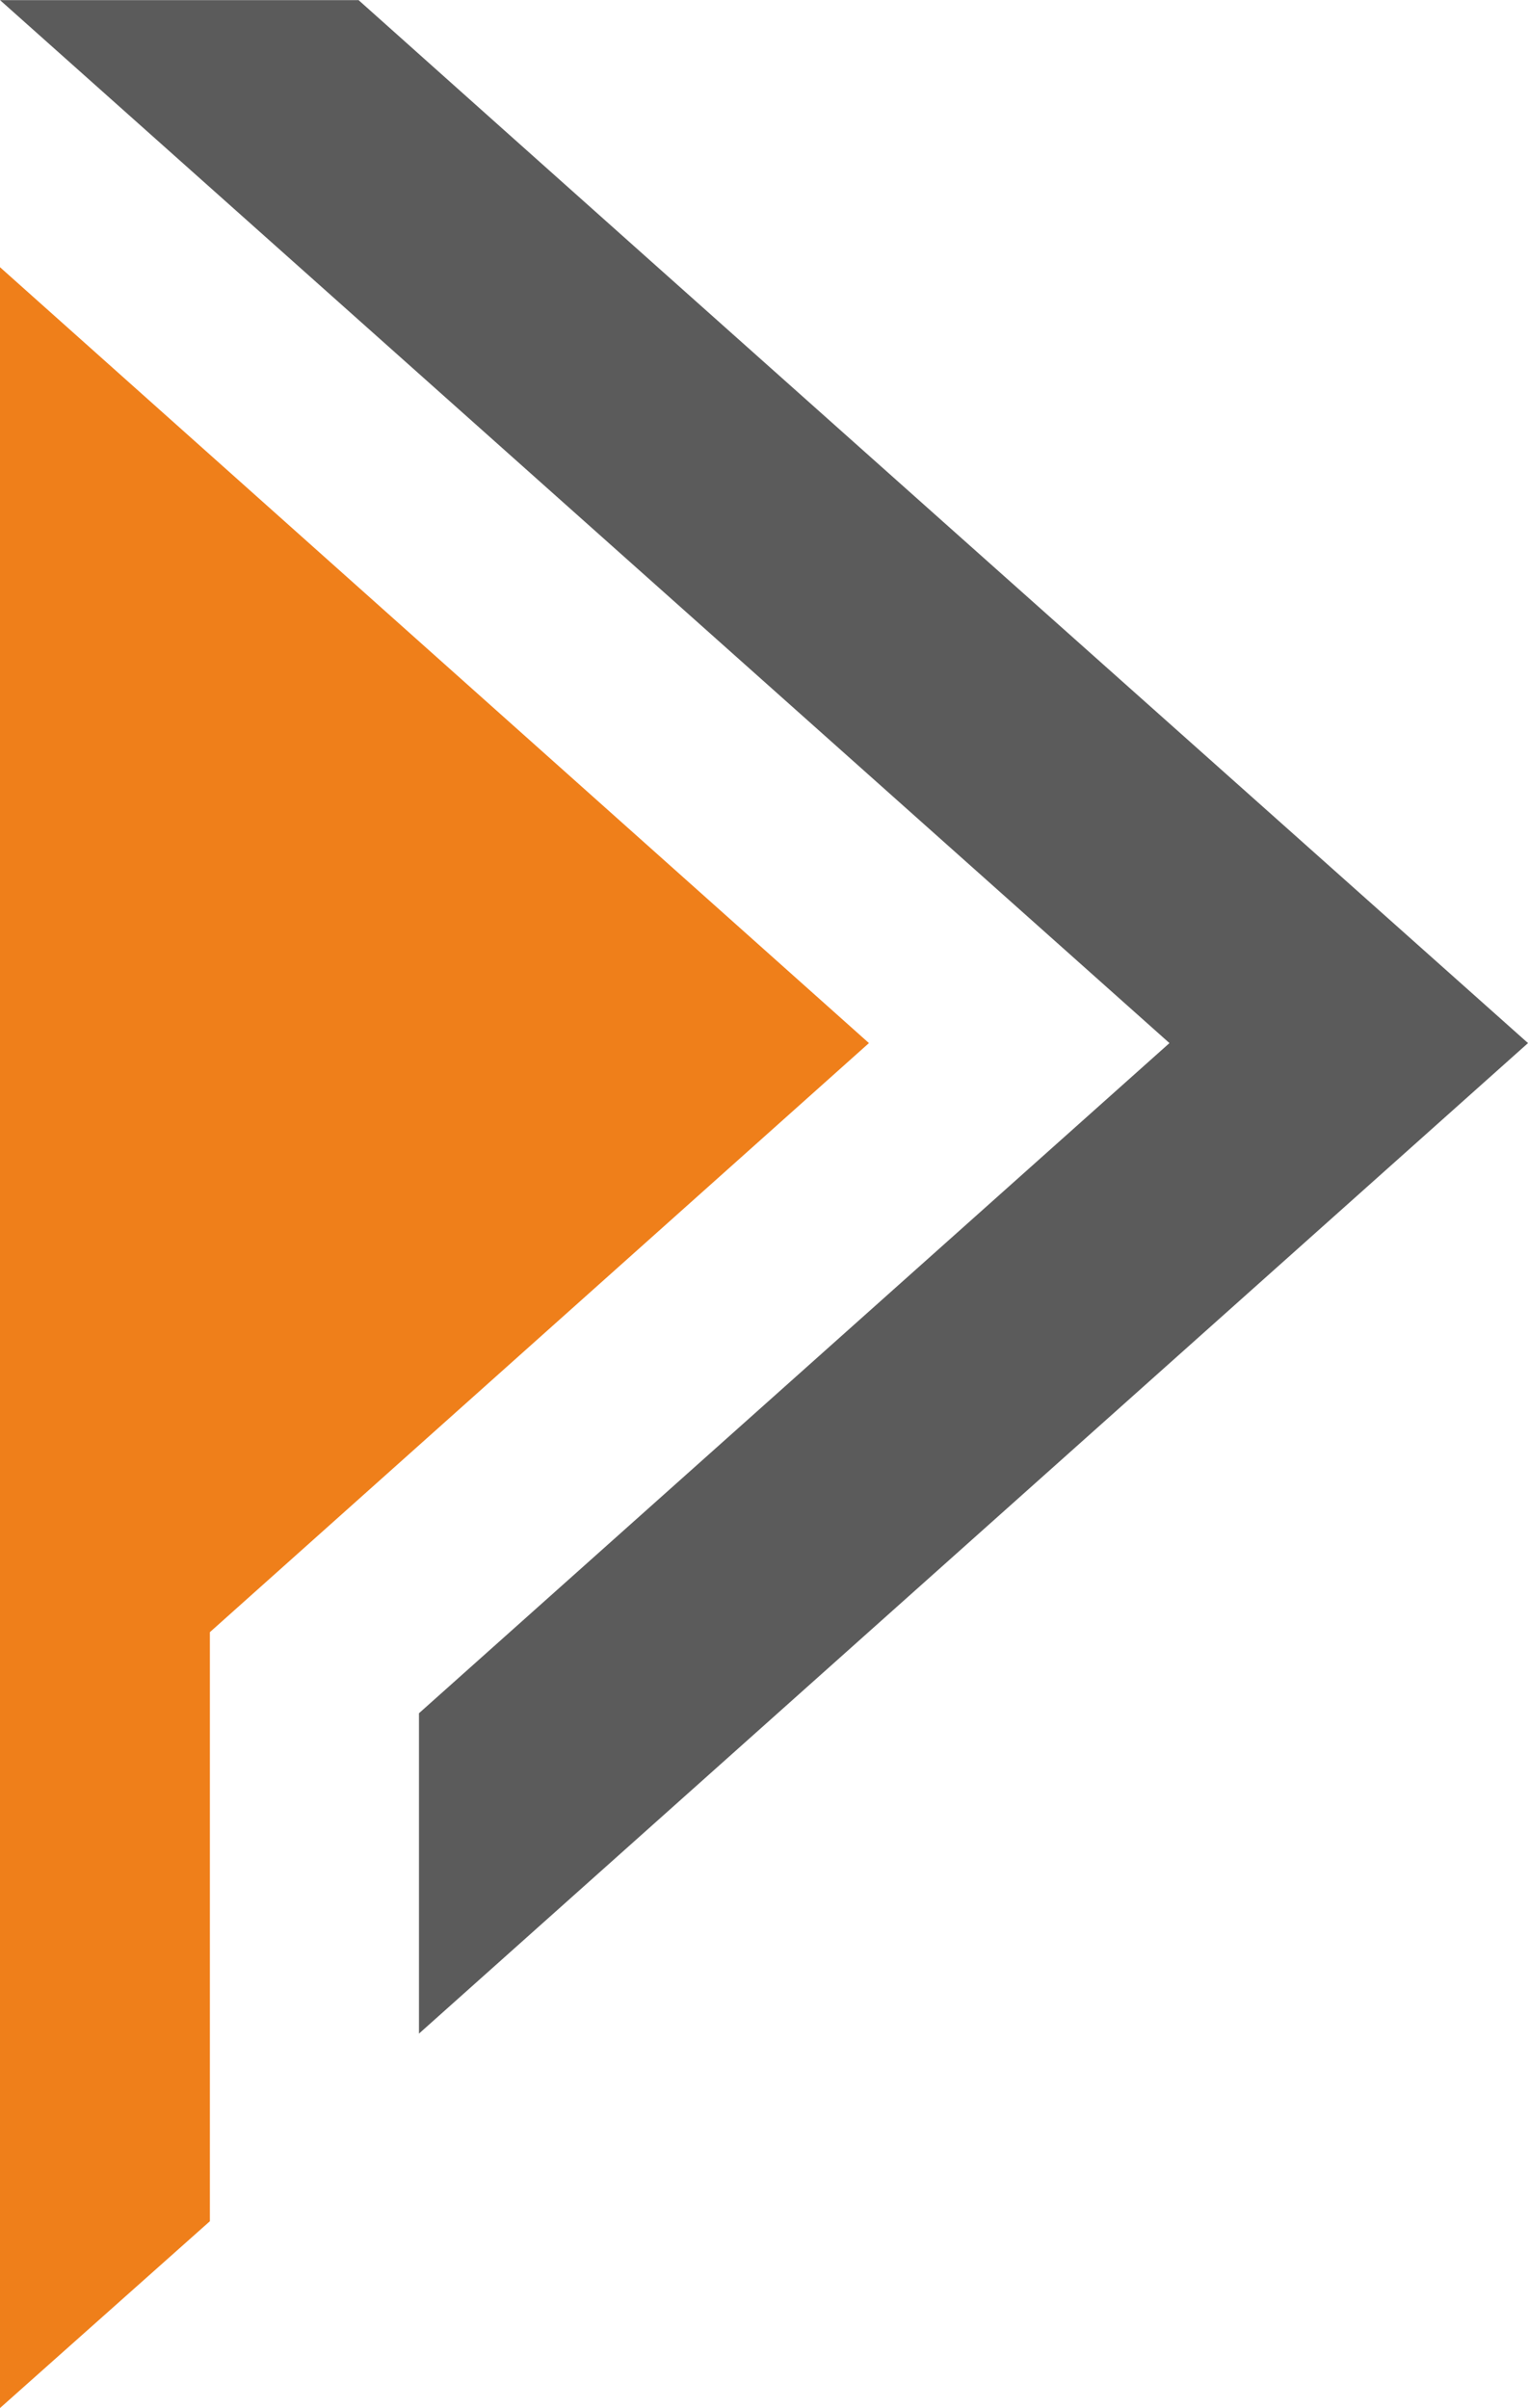
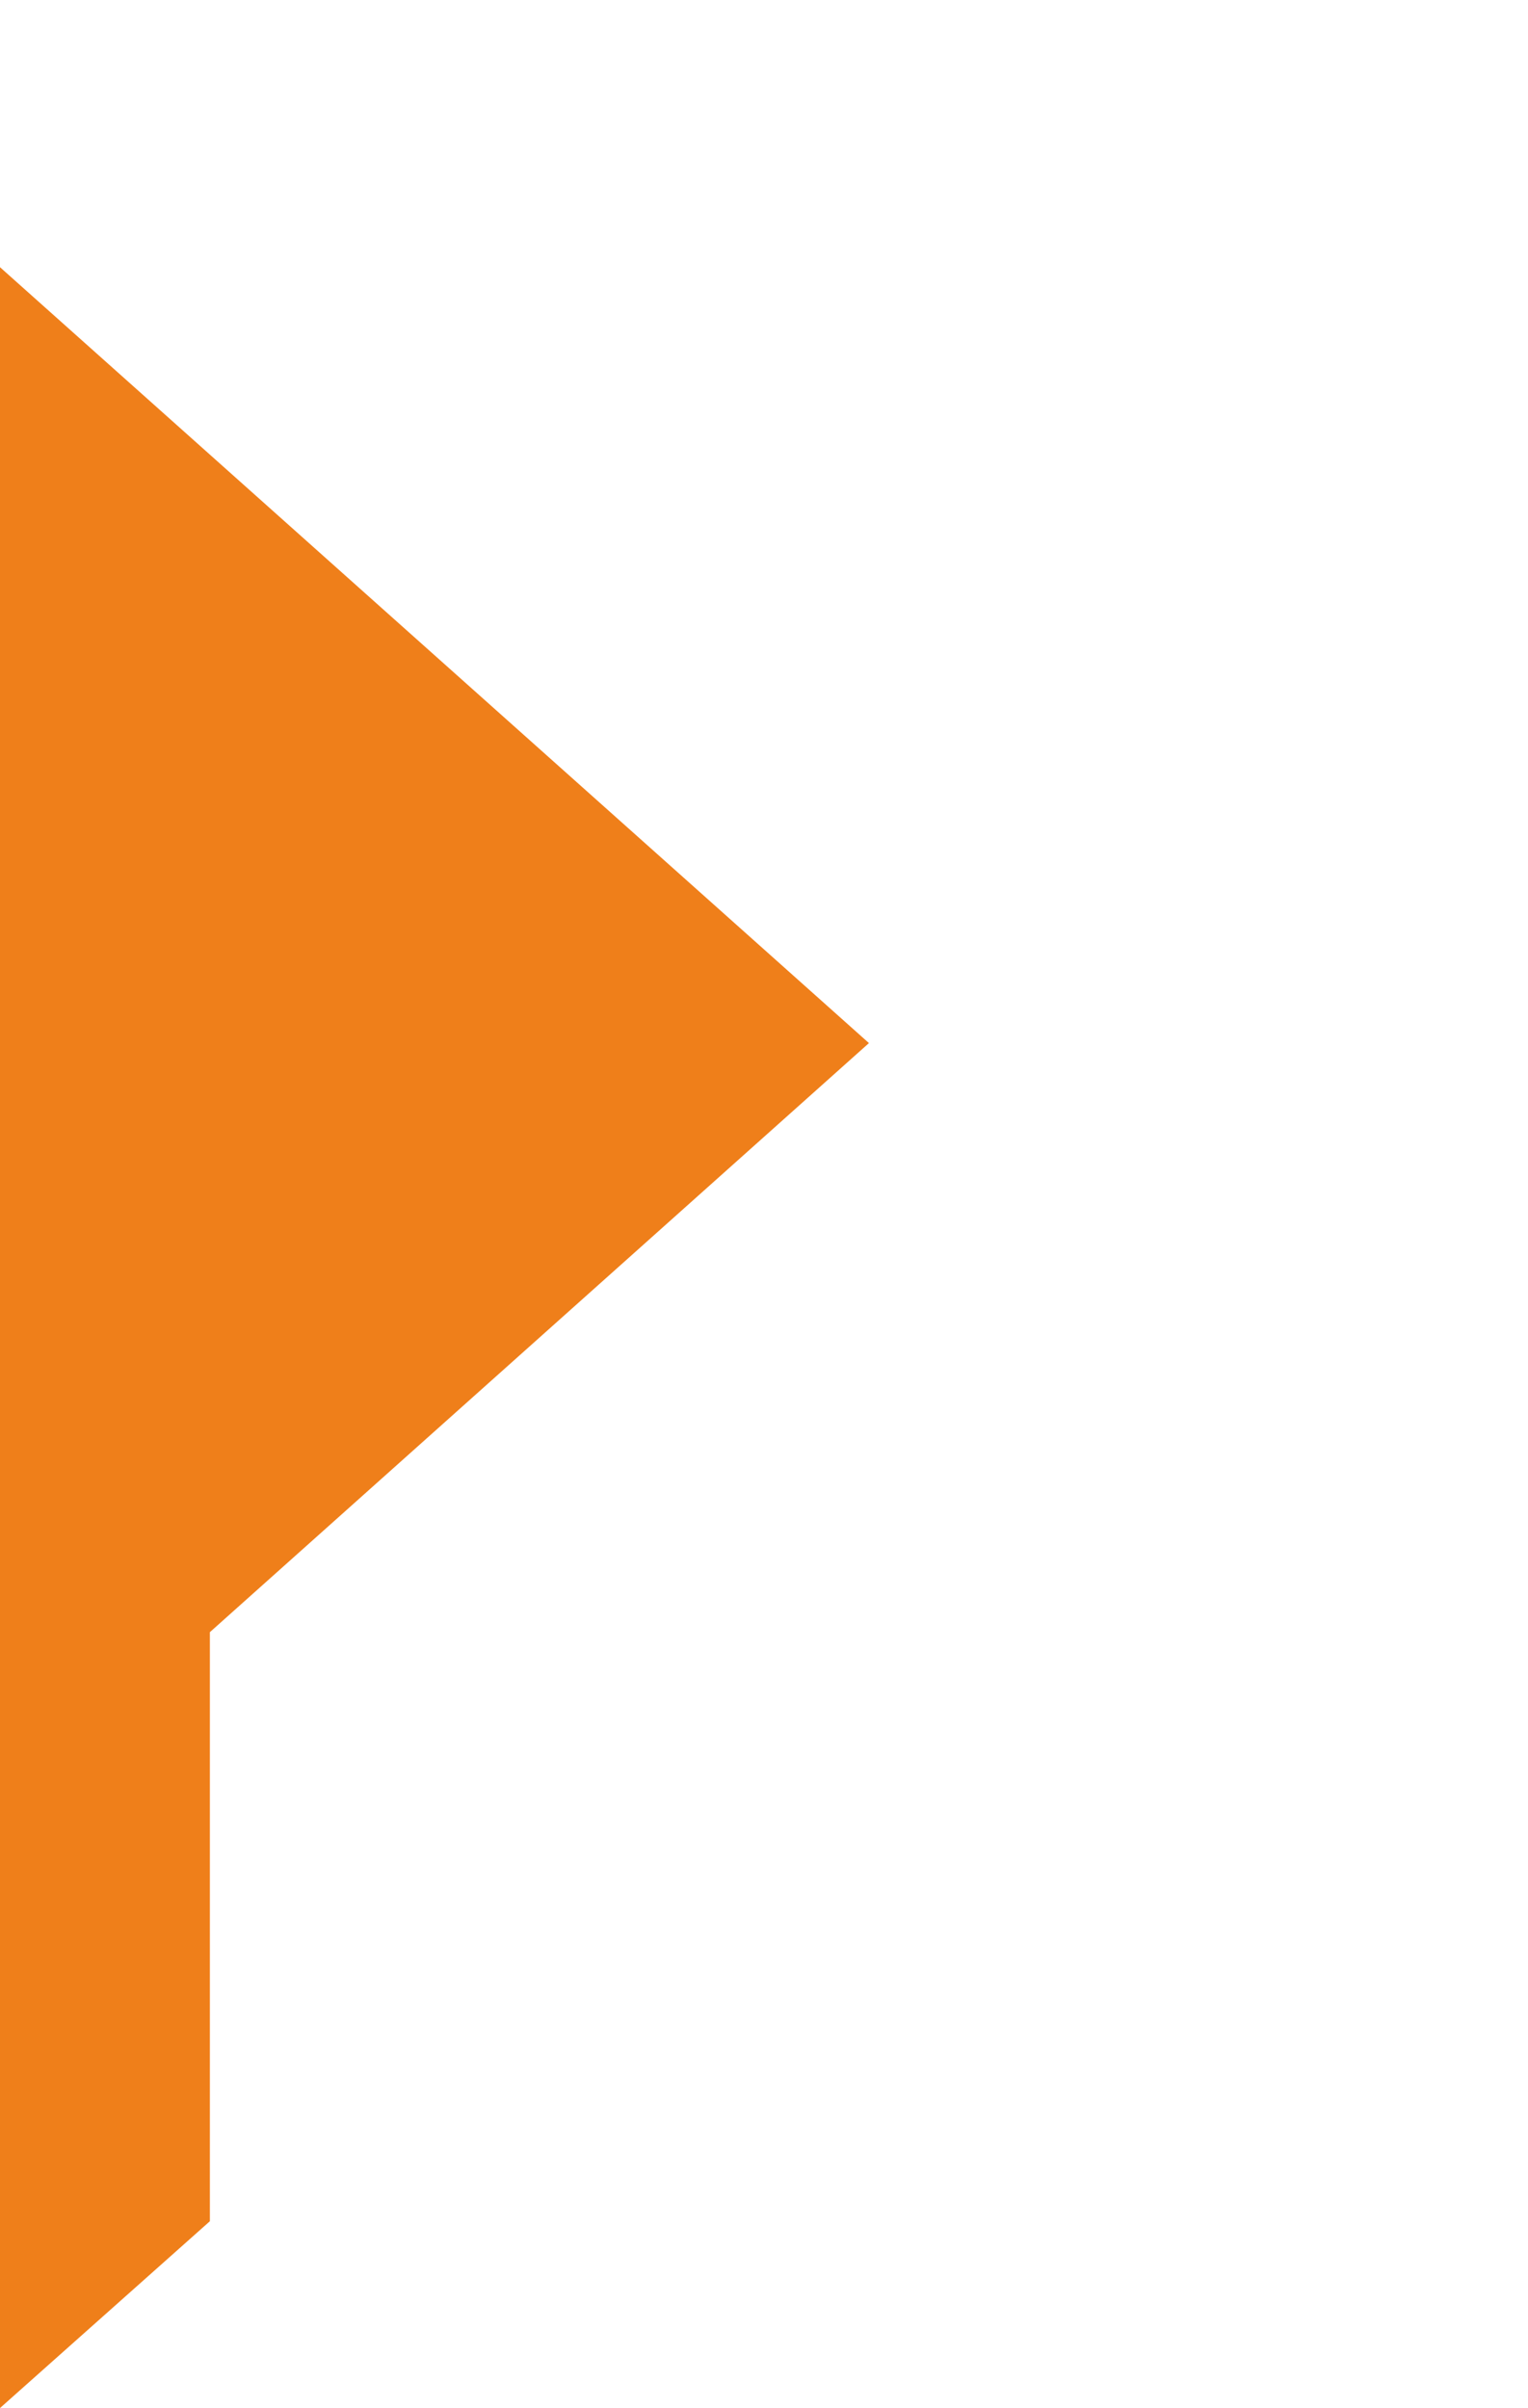
<svg xmlns="http://www.w3.org/2000/svg" xml:space="preserve" width="10mm" height="15.761mm" style="shape-rendering:geometricPrecision; text-rendering:geometricPrecision; image-rendering:optimizeQuality; fill-rule:evenodd; clip-rule:evenodd" viewBox="0 0 1.922 3.029">
  <defs>
    <style type="text/css">
   
    .fil0 {fill:#5B5B5B;fill-rule:nonzero}
    .fil1 {fill:#EF7F1A;fill-rule:nonzero}
   
  </style>
  </defs>
  <g id="Layer_x0020_1">
    <g id="_1665591536">
-       <path class="fil0" d="M1.922 1.312l-1.395 1.246 0 -0.403 0.944 -0.843 -1.471 -1.312 0.451 0c0.49,0.438 0.981,0.875 1.471,1.312z" />
      <polygon class="fil1" points="-0,0.336 1.093,1.312 0.264,2.053 0.264,2.794 -0,3.029 " />
    </g>
  </g>
</svg>